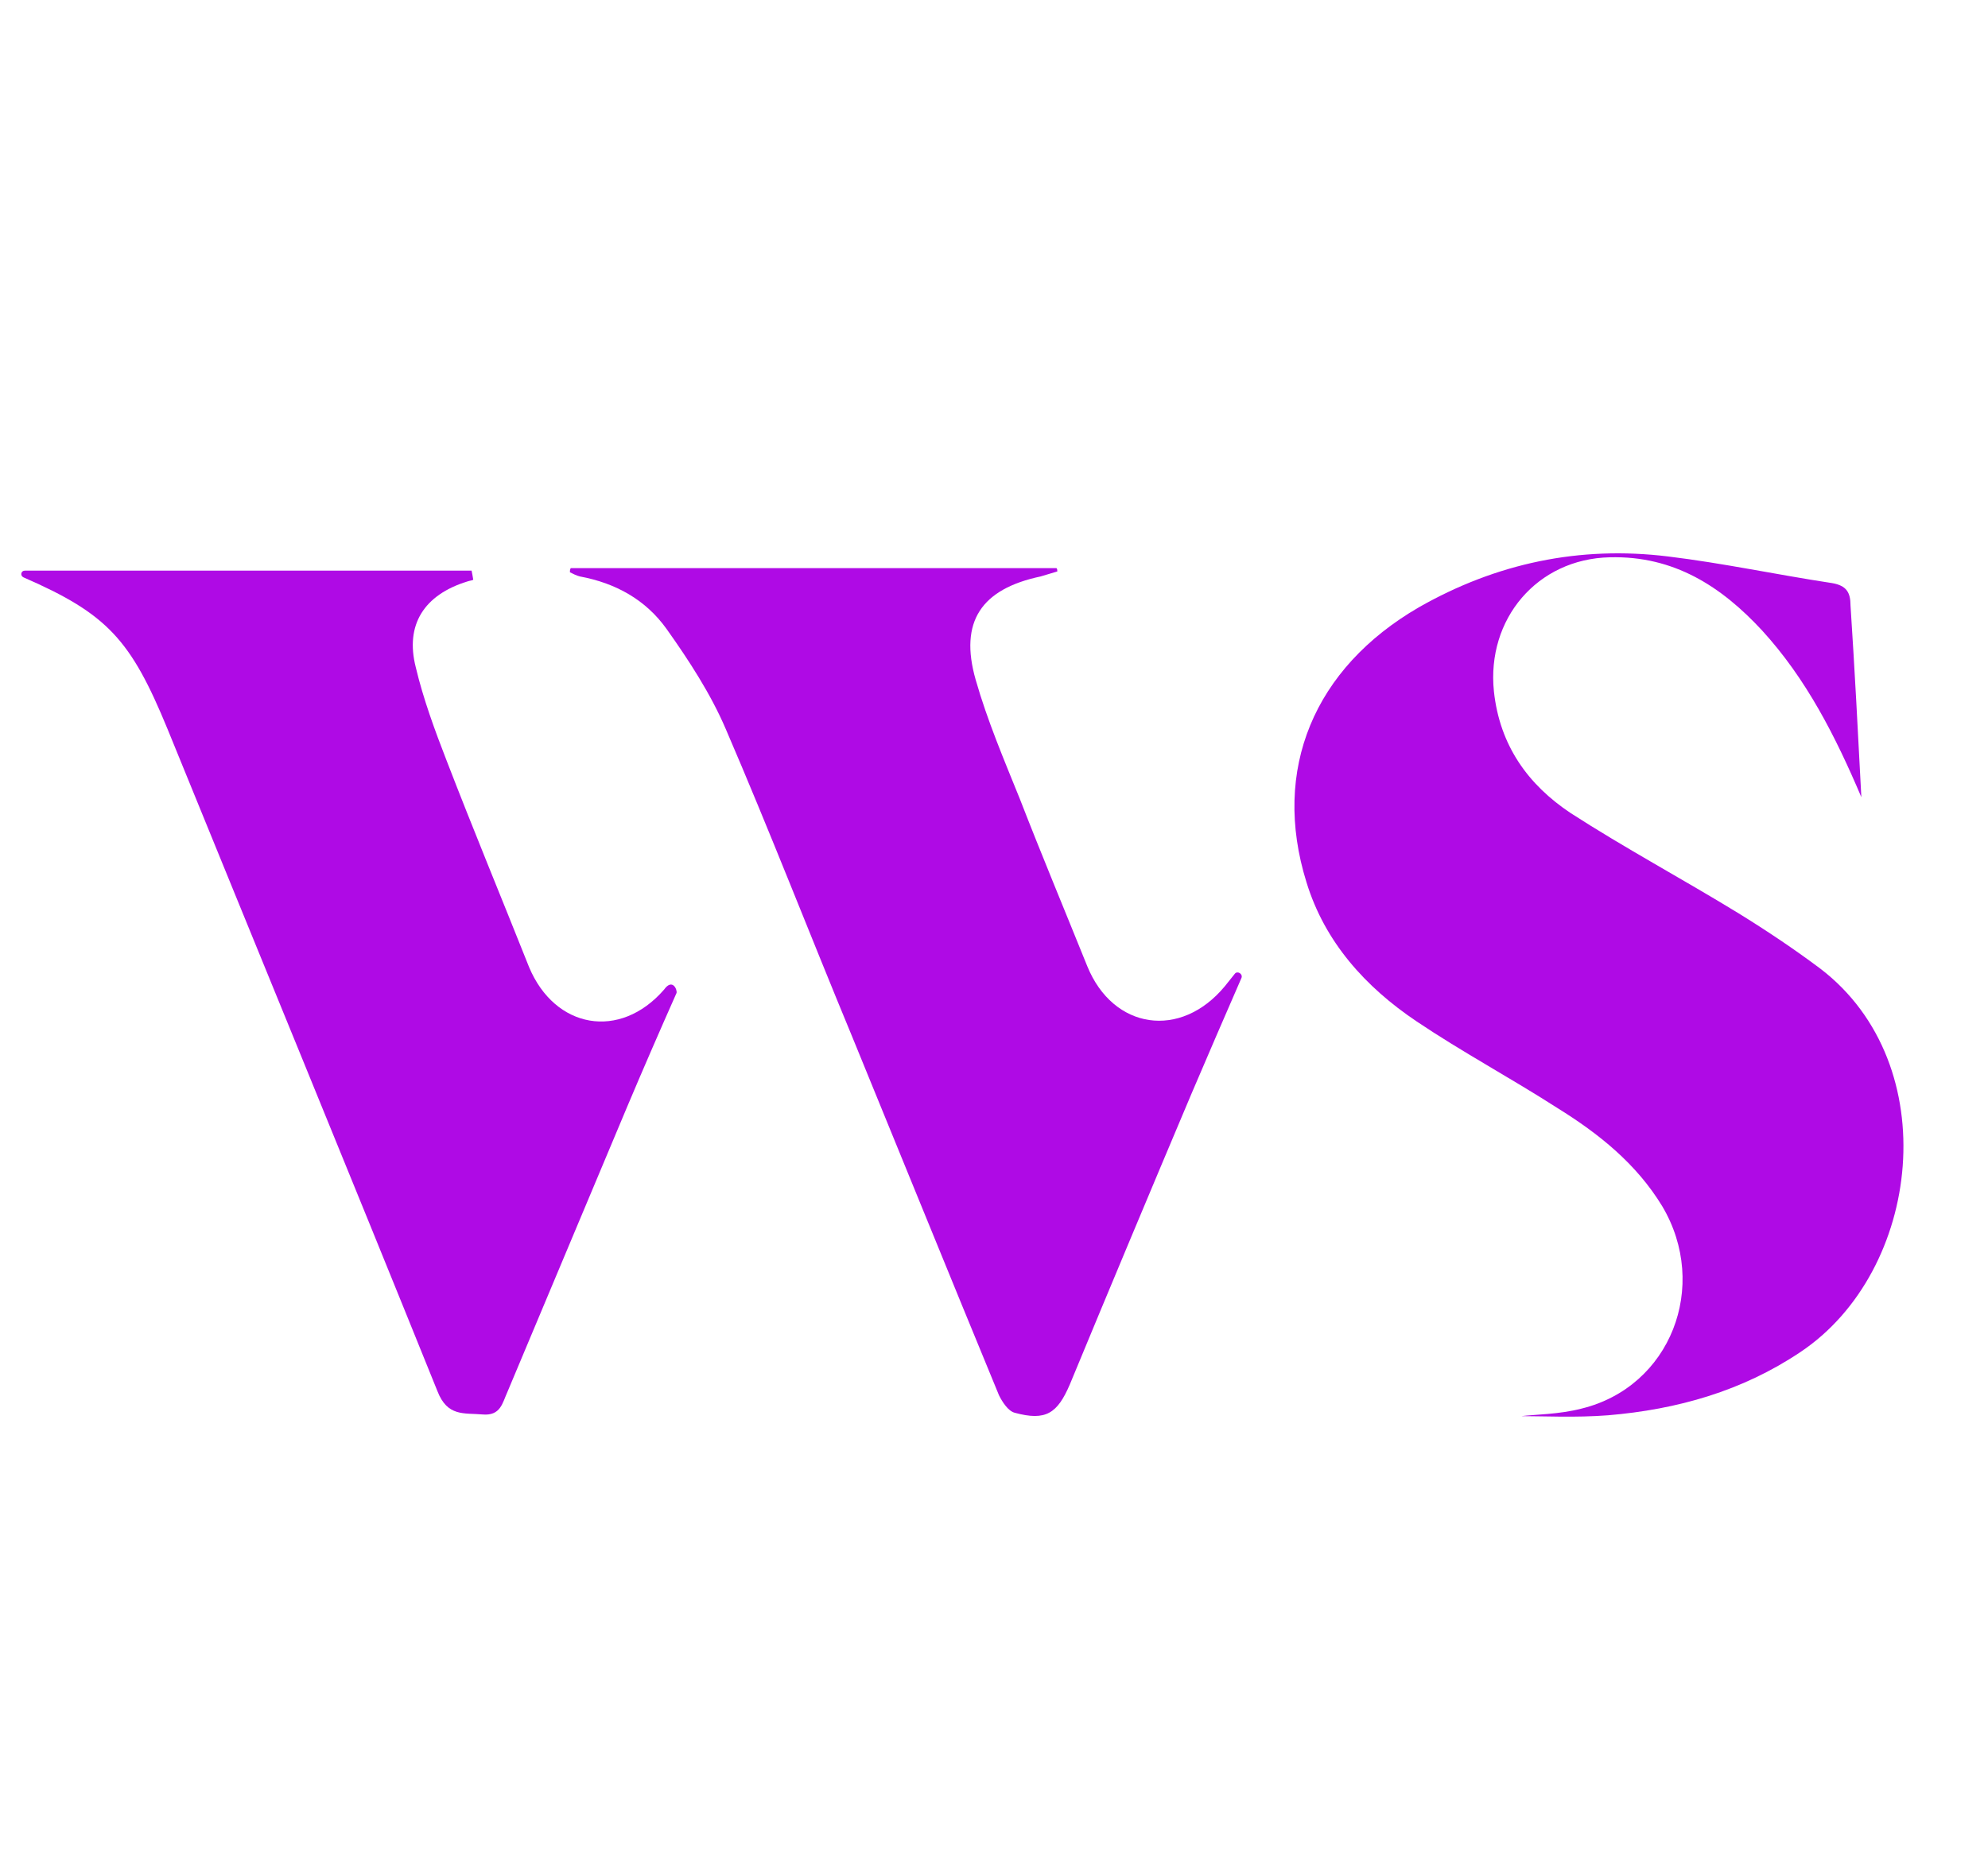
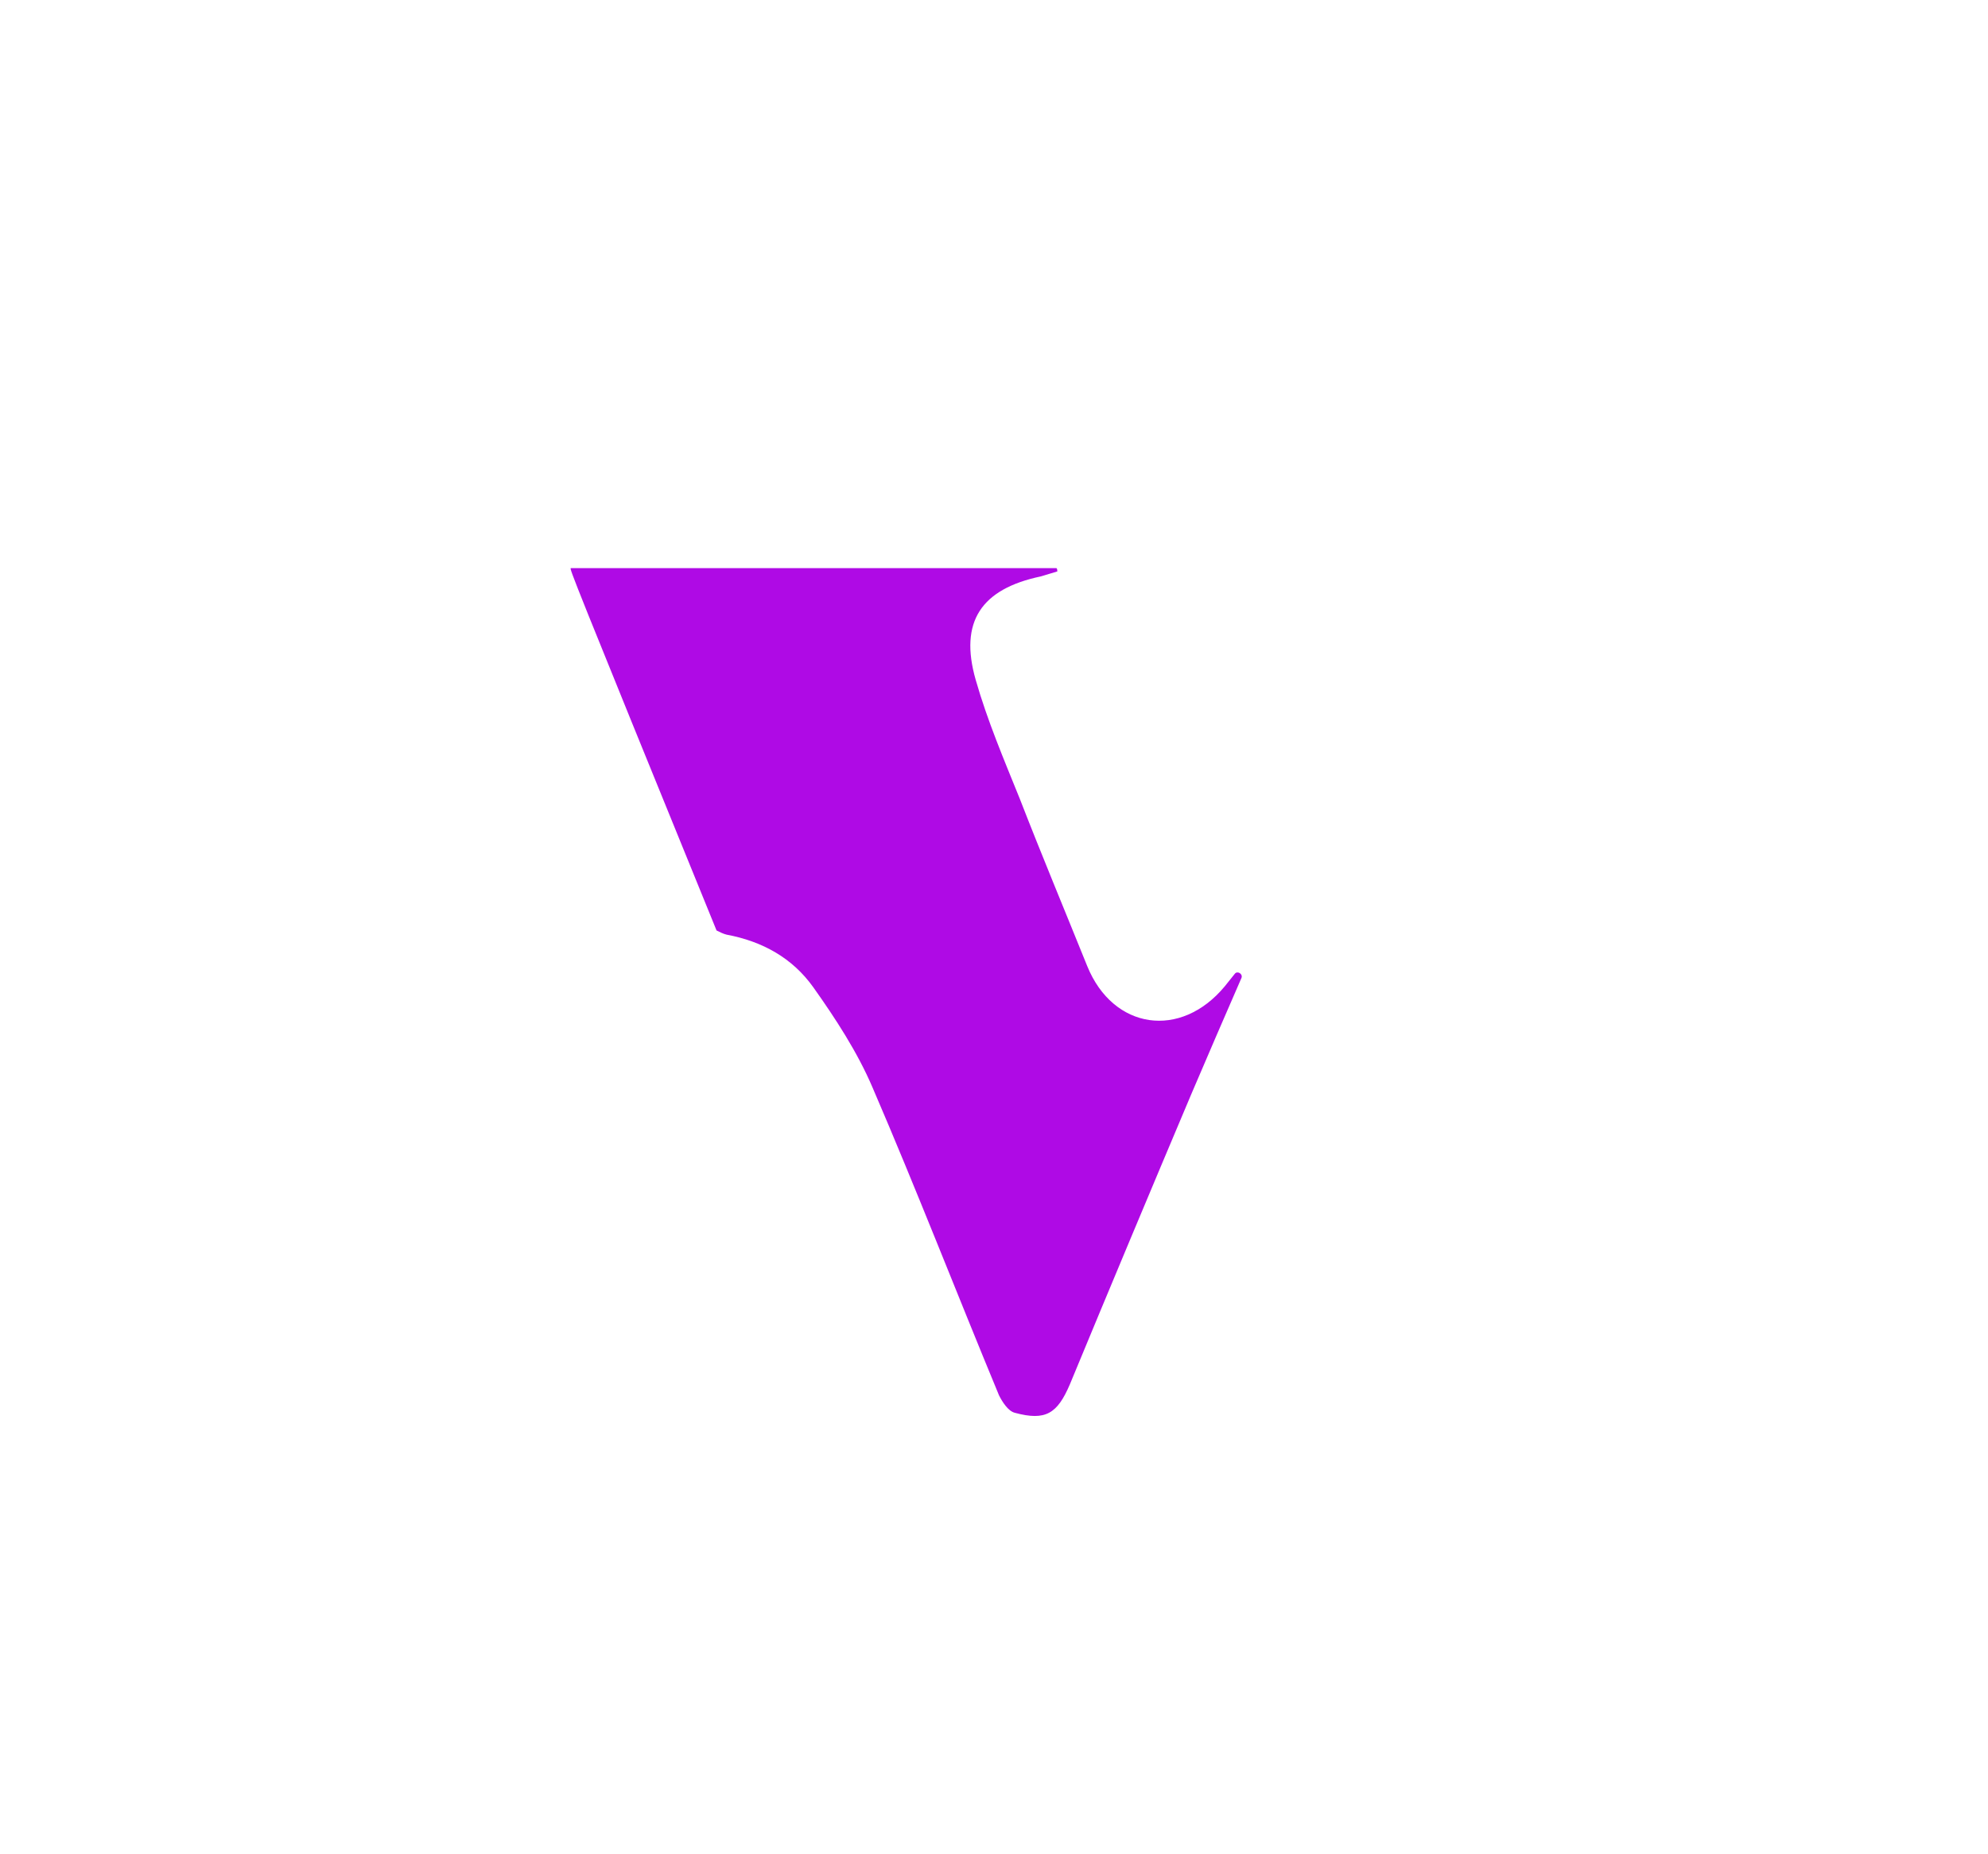
<svg xmlns="http://www.w3.org/2000/svg" version="1.1" id="Layer_1" x="0px" y="0px" viewBox="0 0 238.6 222.6" style="enable-background:new 0 0 238.6 222.6;" xml:space="preserve">
  <style type="text/css">
	.st0{fill:#AF0AE5;}
</style>
  <g>
-     <path class="st0" d="M223.4,95.7c-3.1-7.3-6.6-14.2-11.9-20c-4.9-5.3-10.6-9-18.3-8.8c-8.7,0.2-14.8,7.4-13.9,16.1   c0.7,6.5,4.1,11.2,9.2,14.6c6.5,4.2,13.4,7.9,20.1,12c3.4,2.1,6.7,4.3,9.9,6.7c15,11.5,12.1,36.3-2.4,46c-7,4.7-14.8,6.9-23.1,7.6   c-3.9,0.3-7.8,0.1-10.4,0.1c1.6-0.2,4.5-0.2,7.2-0.9c10.7-2.6,15.4-14.7,9.7-24.3c-3.1-5.1-7.6-8.7-12.6-11.8   c-5.6-3.6-11.4-6.7-16.9-10.4c-6.1-4.1-11-9.5-13.2-16.7c-4.2-13.5,0.9-25.7,13.5-33c9.3-5.3,19.3-7.4,29.9-6.1   c6.6,0.8,13.1,2.2,19.7,3.2c1.7,0.3,2.2,1.1,2.2,2.7C222.6,80.3,223,88,223.4,95.7z" />
-     <path class="st0" d="M81.2,119.2c-2,4.5-4,9.1-5.9,13.6c-4.8,11.4-9.6,22.9-14.4,34.3c-0.6,1.3-0.8,2.9-3,2.7   c-2.2-0.2-4.2,0.3-5.4-2.8C41.8,140.5,30.9,114,20.1,87.5c-4.4-10.7-7.2-13.8-17.3-18.2c-0.4-0.2-0.3-0.8,0.2-0.8   c8.6,0,41.7,0,53.6,0c0.1,0.6,0.1,0.4,0.2,1.1c-0.2,0.1-0.4,0.1-0.7,0.2c-5.2,1.6-7.5,5.2-6.2,10.3c0.9,3.8,2.3,7.6,3.7,11.2   c3.2,8.3,6.6,16.5,9.9,24.8c3.1,7.4,10.9,8.8,16.2,2.7C80.7,117.4,81.3,118.8,81.2,119.2z" />
-     <path class="st0" d="M68.5,68.2c19.4,0,38.8,0,58.3,0c0.1,0.1,0.1,0.3,0.1,0.4c-0.7,0.2-1.3,0.4-2,0.6c-7.1,1.5-9.8,5.4-7.8,12.4   c1.4,4.9,3.4,9.6,5.3,14.3c2.6,6.7,5.4,13.4,8.1,20.1c3.1,7.6,11.2,8.8,16.5,2.4c0.4-0.5,0.8-1,1.2-1.5c0.3-0.4,1,0,0.8,0.5   c-2,4.6-4,9.2-6,13.9c-4.9,11.6-9.8,23.3-14.6,34.9c-1.5,3.5-2.9,4.4-6.6,3.4c-0.8-0.2-1.5-1.3-1.9-2.1   c-5.9-14.3-11.7-28.6-17.6-43c-5.1-12.3-9.9-24.7-15.2-37c-1.8-4.2-4.4-8.2-7.1-12c-2.5-3.5-6.1-5.5-10.4-6.3   c-0.4-0.1-0.8-0.3-1.2-0.5C68.4,68.5,68.4,68.4,68.5,68.2z" />
+     <path class="st0" d="M68.5,68.2c19.4,0,38.8,0,58.3,0c0.1,0.1,0.1,0.3,0.1,0.4c-0.7,0.2-1.3,0.4-2,0.6c-7.1,1.5-9.8,5.4-7.8,12.4   c1.4,4.9,3.4,9.6,5.3,14.3c2.6,6.7,5.4,13.4,8.1,20.1c3.1,7.6,11.2,8.8,16.5,2.4c0.4-0.5,0.8-1,1.2-1.5c0.3-0.4,1,0,0.8,0.5   c-2,4.6-4,9.2-6,13.9c-4.9,11.6-9.8,23.3-14.6,34.9c-1.5,3.5-2.9,4.4-6.6,3.4c-0.8-0.2-1.5-1.3-1.9-2.1   c-5.1-12.3-9.9-24.7-15.2-37c-1.8-4.2-4.4-8.2-7.1-12c-2.5-3.5-6.1-5.5-10.4-6.3   c-0.4-0.1-0.8-0.3-1.2-0.5C68.4,68.5,68.4,68.4,68.5,68.2z" />
  </g>
</svg>